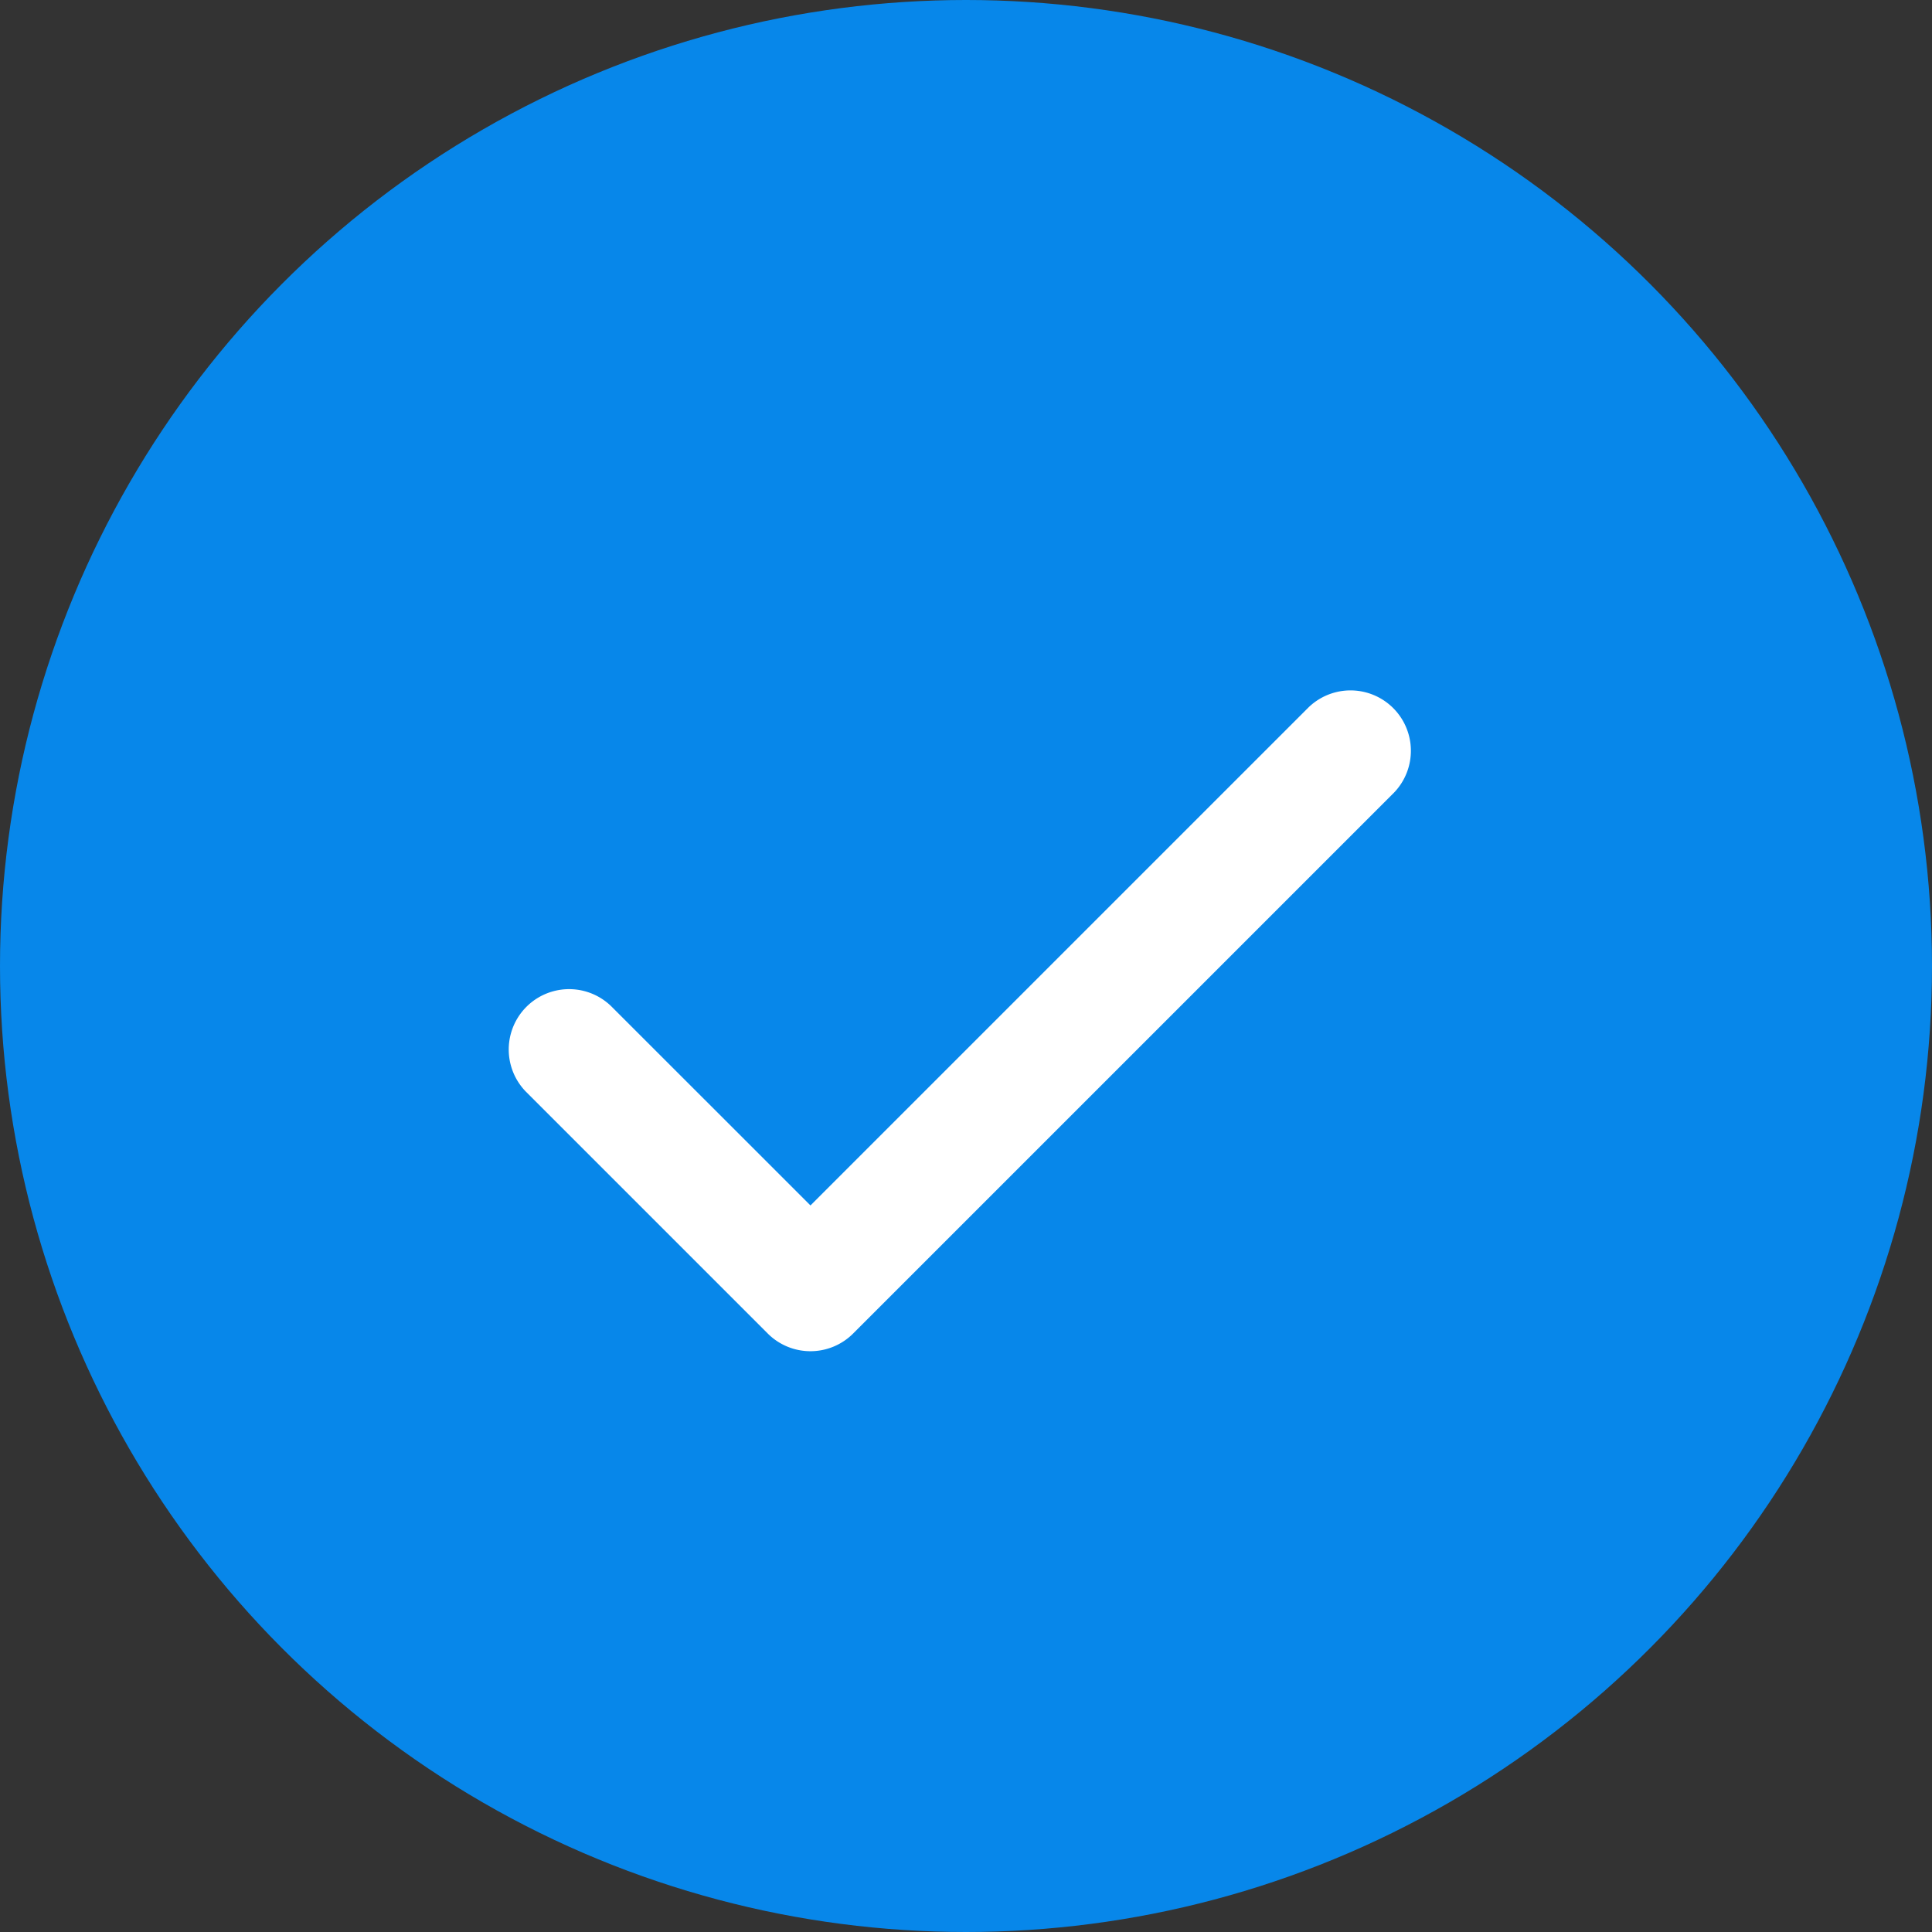
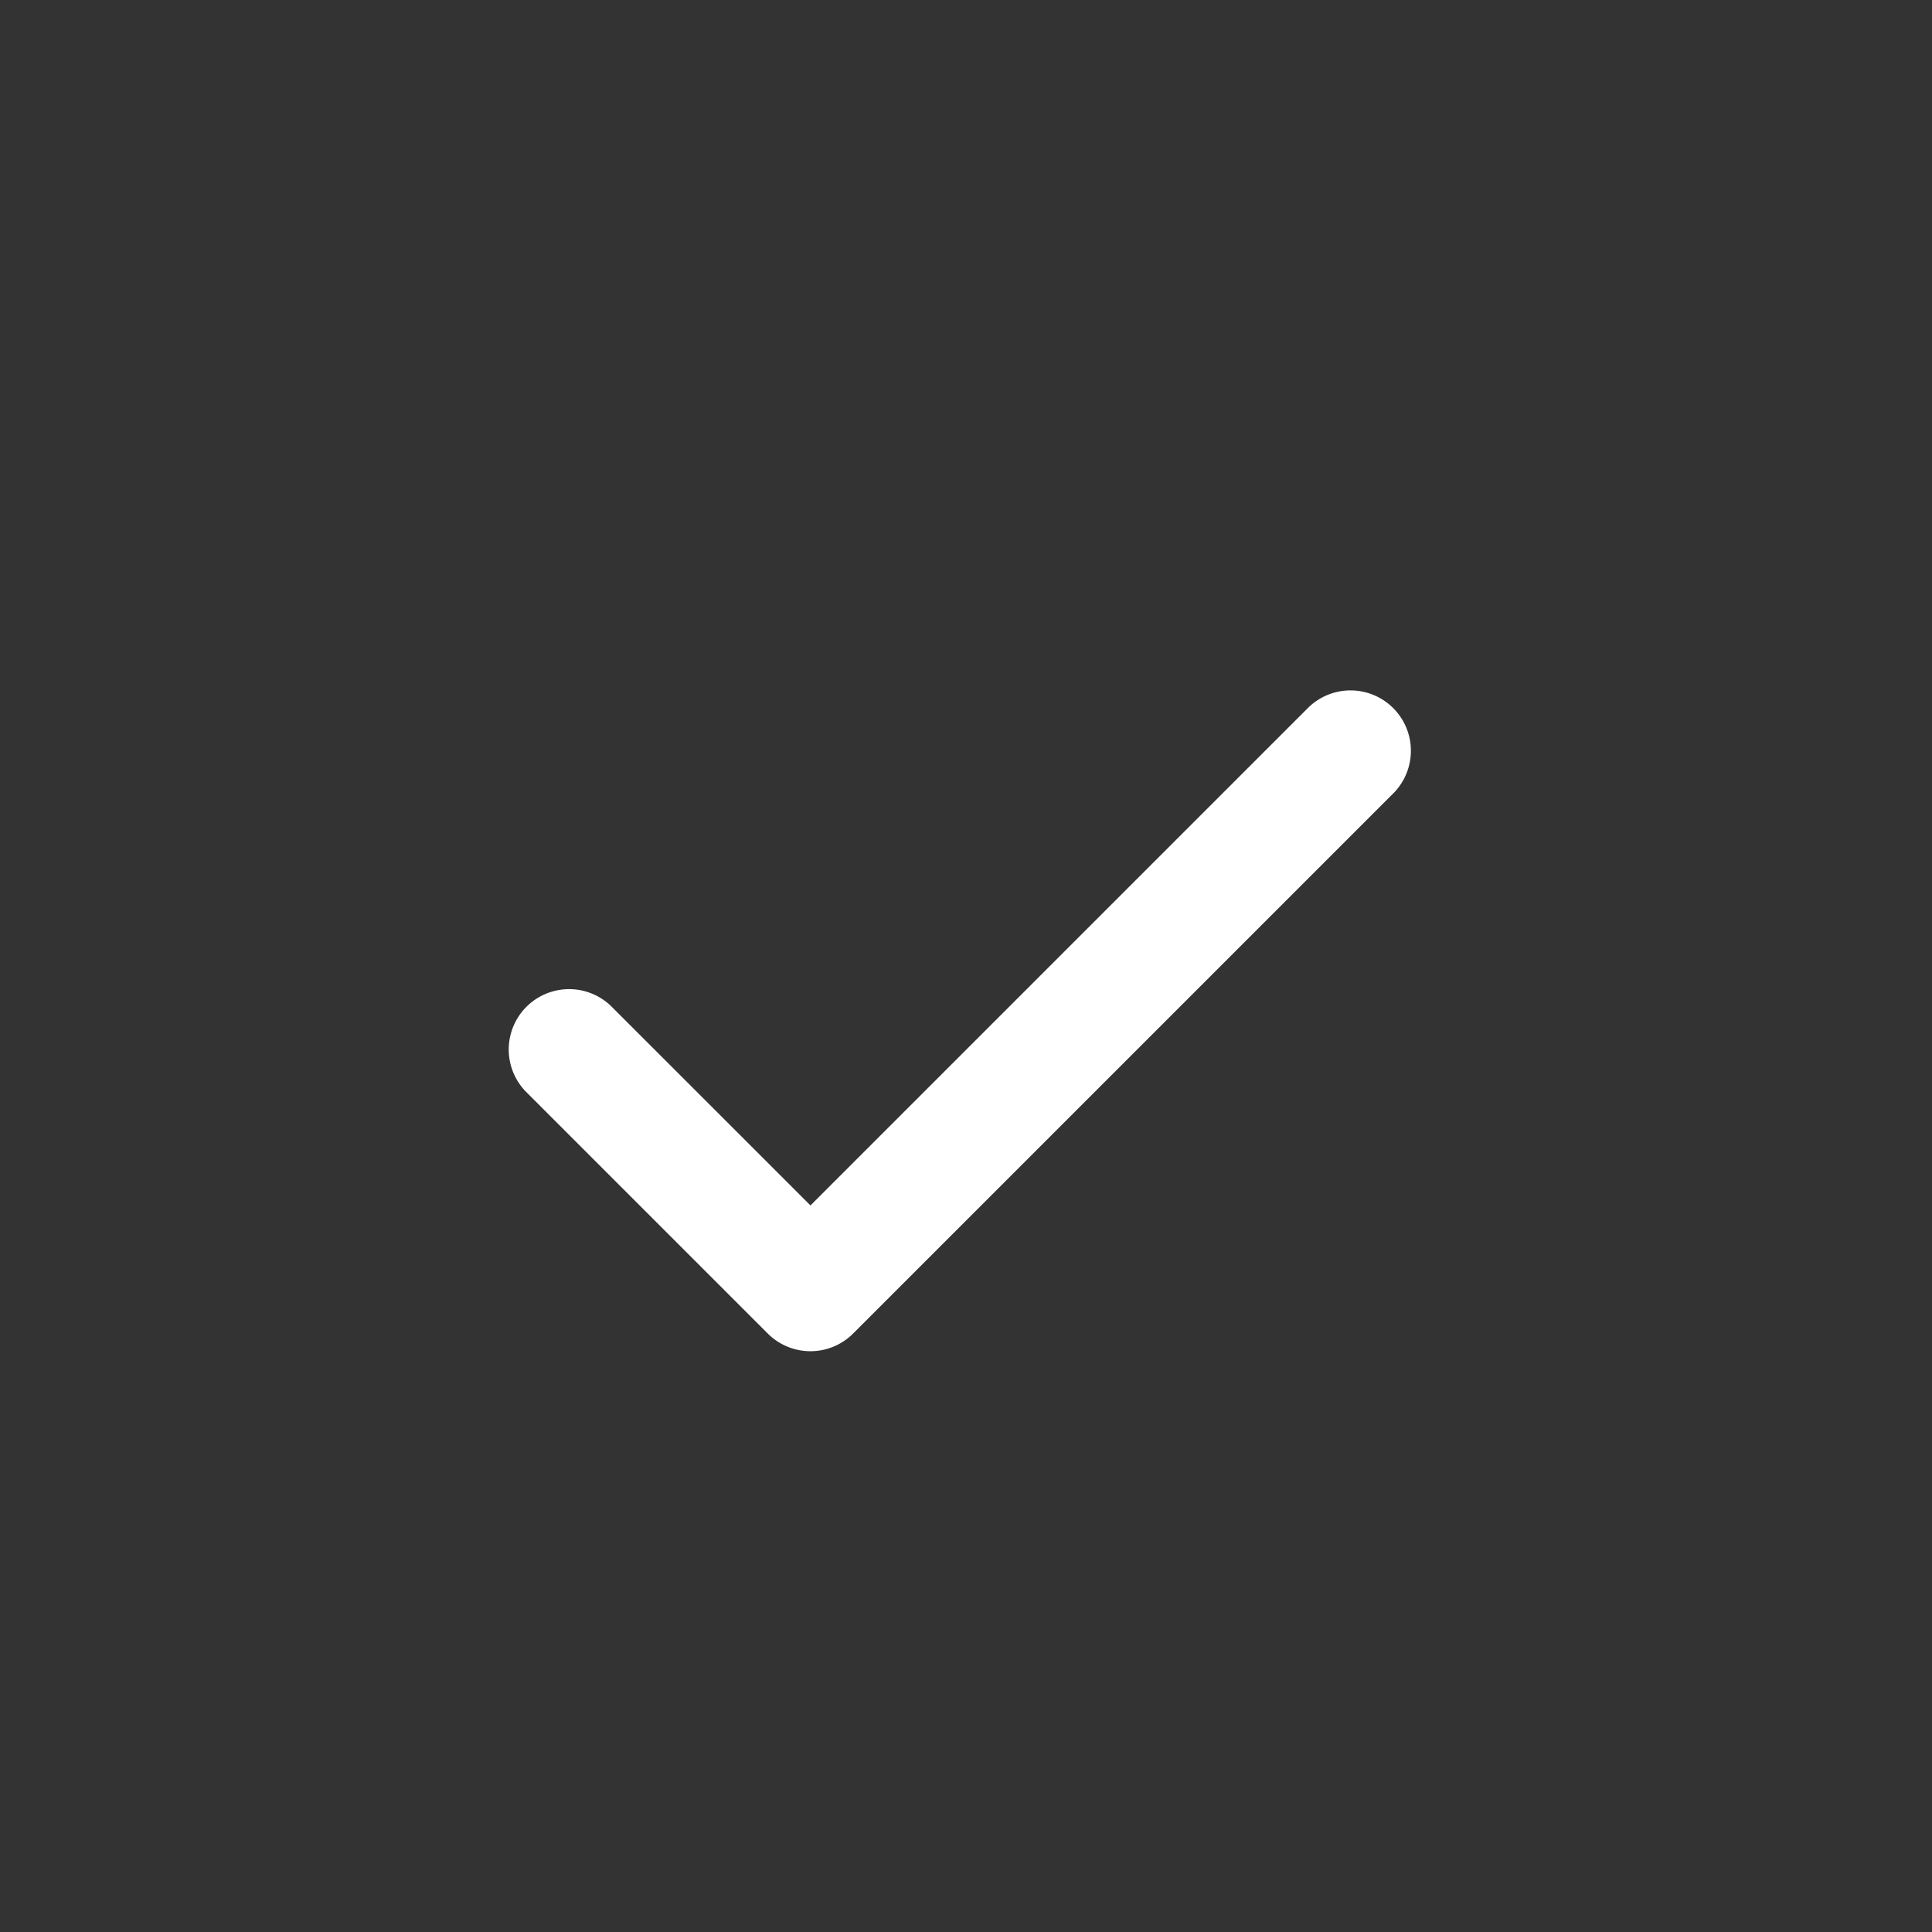
<svg xmlns="http://www.w3.org/2000/svg" width="32" height="32">
  <rect width="100%" height="100%" fill="#333333" stroke="none" />
-   <circle data-name="Ellipse 8" cx="16" cy="16" r="16" fill="#0787ea" />
  <path data-name="Path 37340" d="M23.088 13.13l-8.957 8.957a1 1 0 01-1.415 0l-4.009-4.009a1 1 0 011.414-1.414l3.303 3.302 8.25-8.25a1 1 0 011.414 1.414z" fill="#fff" />
</svg>